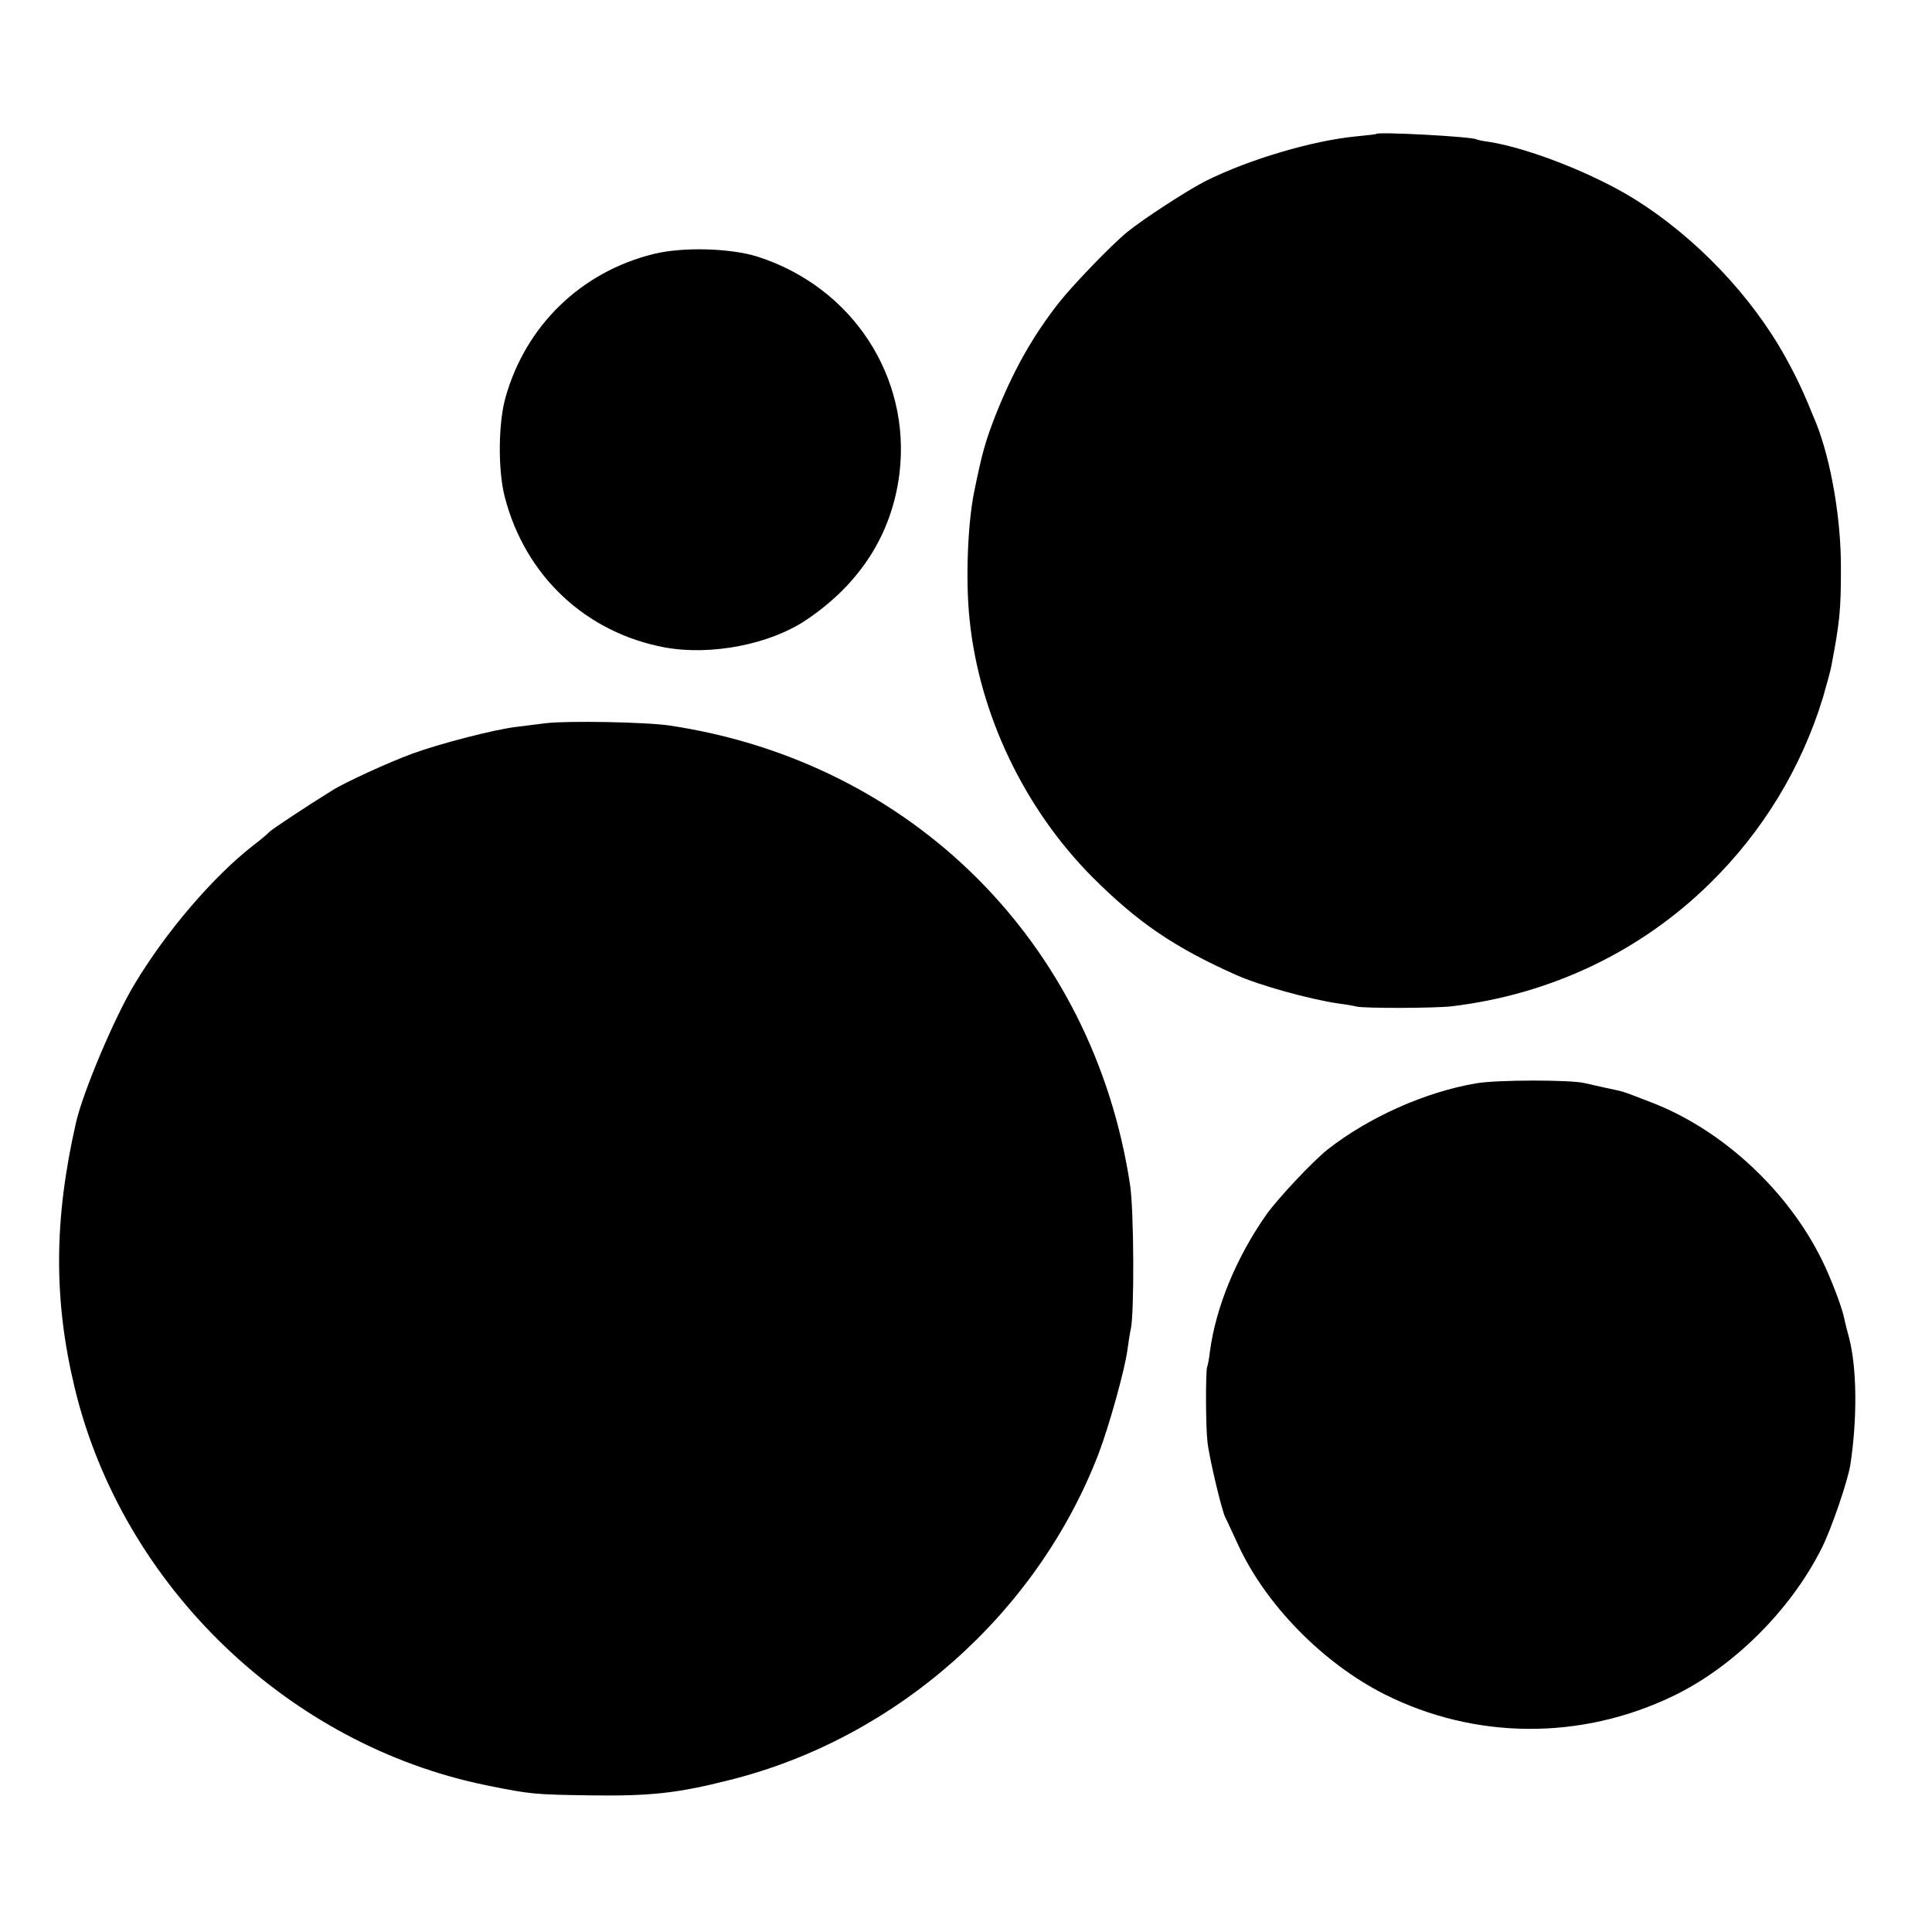
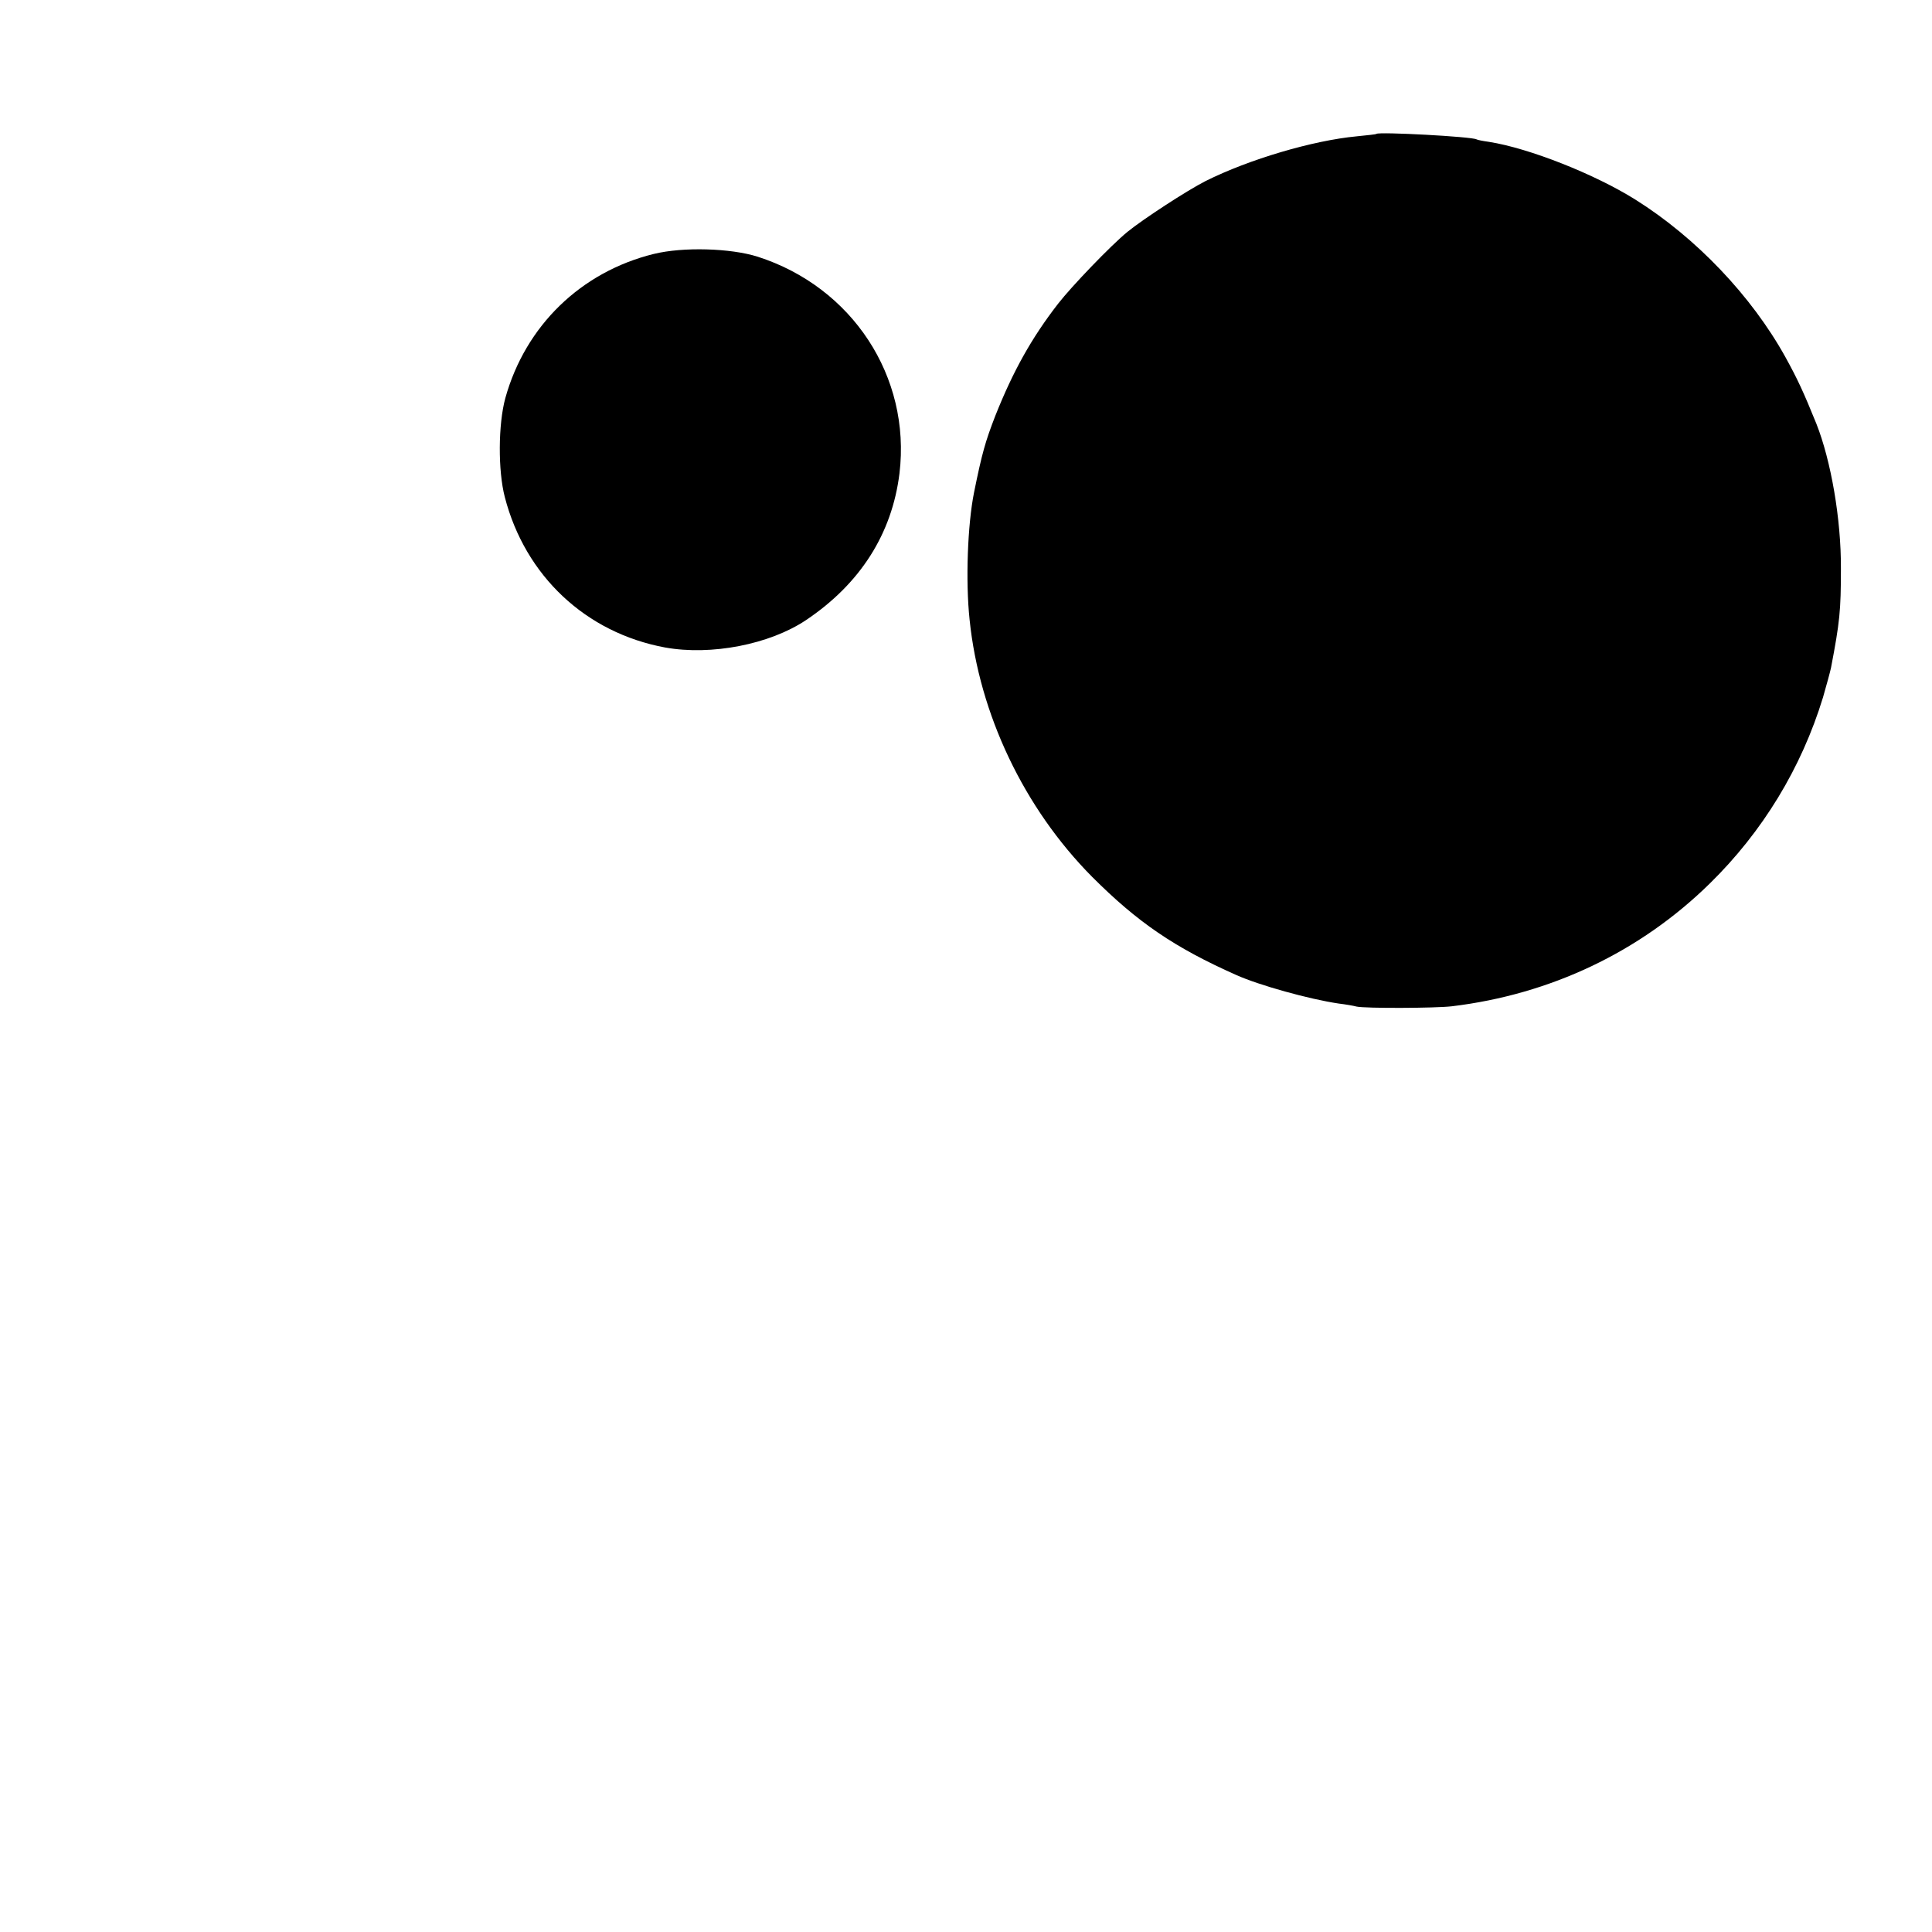
<svg xmlns="http://www.w3.org/2000/svg" version="1.0" width="700pt" height="700pt" viewBox="0 0 700 700" preserveAspectRatio="xMidYMid meet">
  <g transform="translate(0,700) scale(0.1,-0.1)" fill="#000000" stroke="none">
    <path d="M4987 6515 c-1 -2 -34 -5 -72 -9 -158 -15 -389 -83 -547 -162 -67 -34 -225 -137 -283 -184 -61 -50 -202 -197 -251 -260 -97 -125 -164 -246 -228 -407 -36 -93 -48 -135 -77 -278 -23 -115 -31 -319 -16 -460 35 -342 197 -683 444 -932 165 -165 298 -256 523 -356 83 -37 262 -87 370 -103 25 -3 54 -8 65 -11 32 -7 285 -6 345 1 358 43 682 197 934 444 193 189 333 420 411 675 13 45 26 93 29 107 32 167 36 208 36 360 1 179 -36 391 -89 525 -47 116 -69 163 -112 241 -123 222 -324 433 -544 571 -147 92 -384 186 -530 209 -22 3 -42 7 -45 9 -16 10 -353 28 -363 20z" />
    <path d="M2369 6080 c-264 -65 -465 -260 -538 -522 -26 -95 -27 -263 -2 -359 74 -286 294 -492 581 -545 167 -30 378 11 510 99 197 132 312 313 339 532 42 350 -171 675 -514 785 -98 31 -270 36 -376 10z" />
-     <path d="M1980 4380 c-30 -4 -81 -10 -112 -14 -80 -10 -274 -60 -375 -97 -80 -29 -244 -104 -288 -132 -91 -56 -222 -143 -230 -152 -5 -6 -32 -29 -60 -50 -144 -113 -313 -310 -427 -500 -72 -118 -189 -395 -213 -504 -80 -351 -81 -642 -4 -961 173 -716 773 -1293 1494 -1439 159 -32 170 -33 375 -36 218 -3 316 8 505 56 602 151 1112 602 1335 1181 38 99 96 307 105 378 4 29 9 62 12 74 13 53 12 434 -3 526 -134 875 -790 1529 -1666 1661 -85 13 -368 18 -448 9z" />
-     <path d="M5349 3075 c-184 -31 -390 -123 -539 -240 -54 -43 -179 -176 -222 -236 -109 -156 -182 -333 -204 -494 -3 -27 -8 -53 -10 -57 -6 -10 -6 -216 1 -273 6 -56 52 -250 65 -274 5 -9 24 -51 44 -94 100 -220 309 -433 533 -546 327 -164 709 -167 1043 -7 218 104 426 310 539 534 36 70 96 247 105 304 26 169 24 355 -5 463 -6 22 -13 49 -15 59 -7 40 -38 123 -71 196 -121 264 -367 496 -633 597 -114 44 -91 36 -160 51 -30 7 -66 15 -80 18 -52 12 -316 12 -391 -1z" />
+     <path d="M1980 4380 z" />
  </g>
</svg>